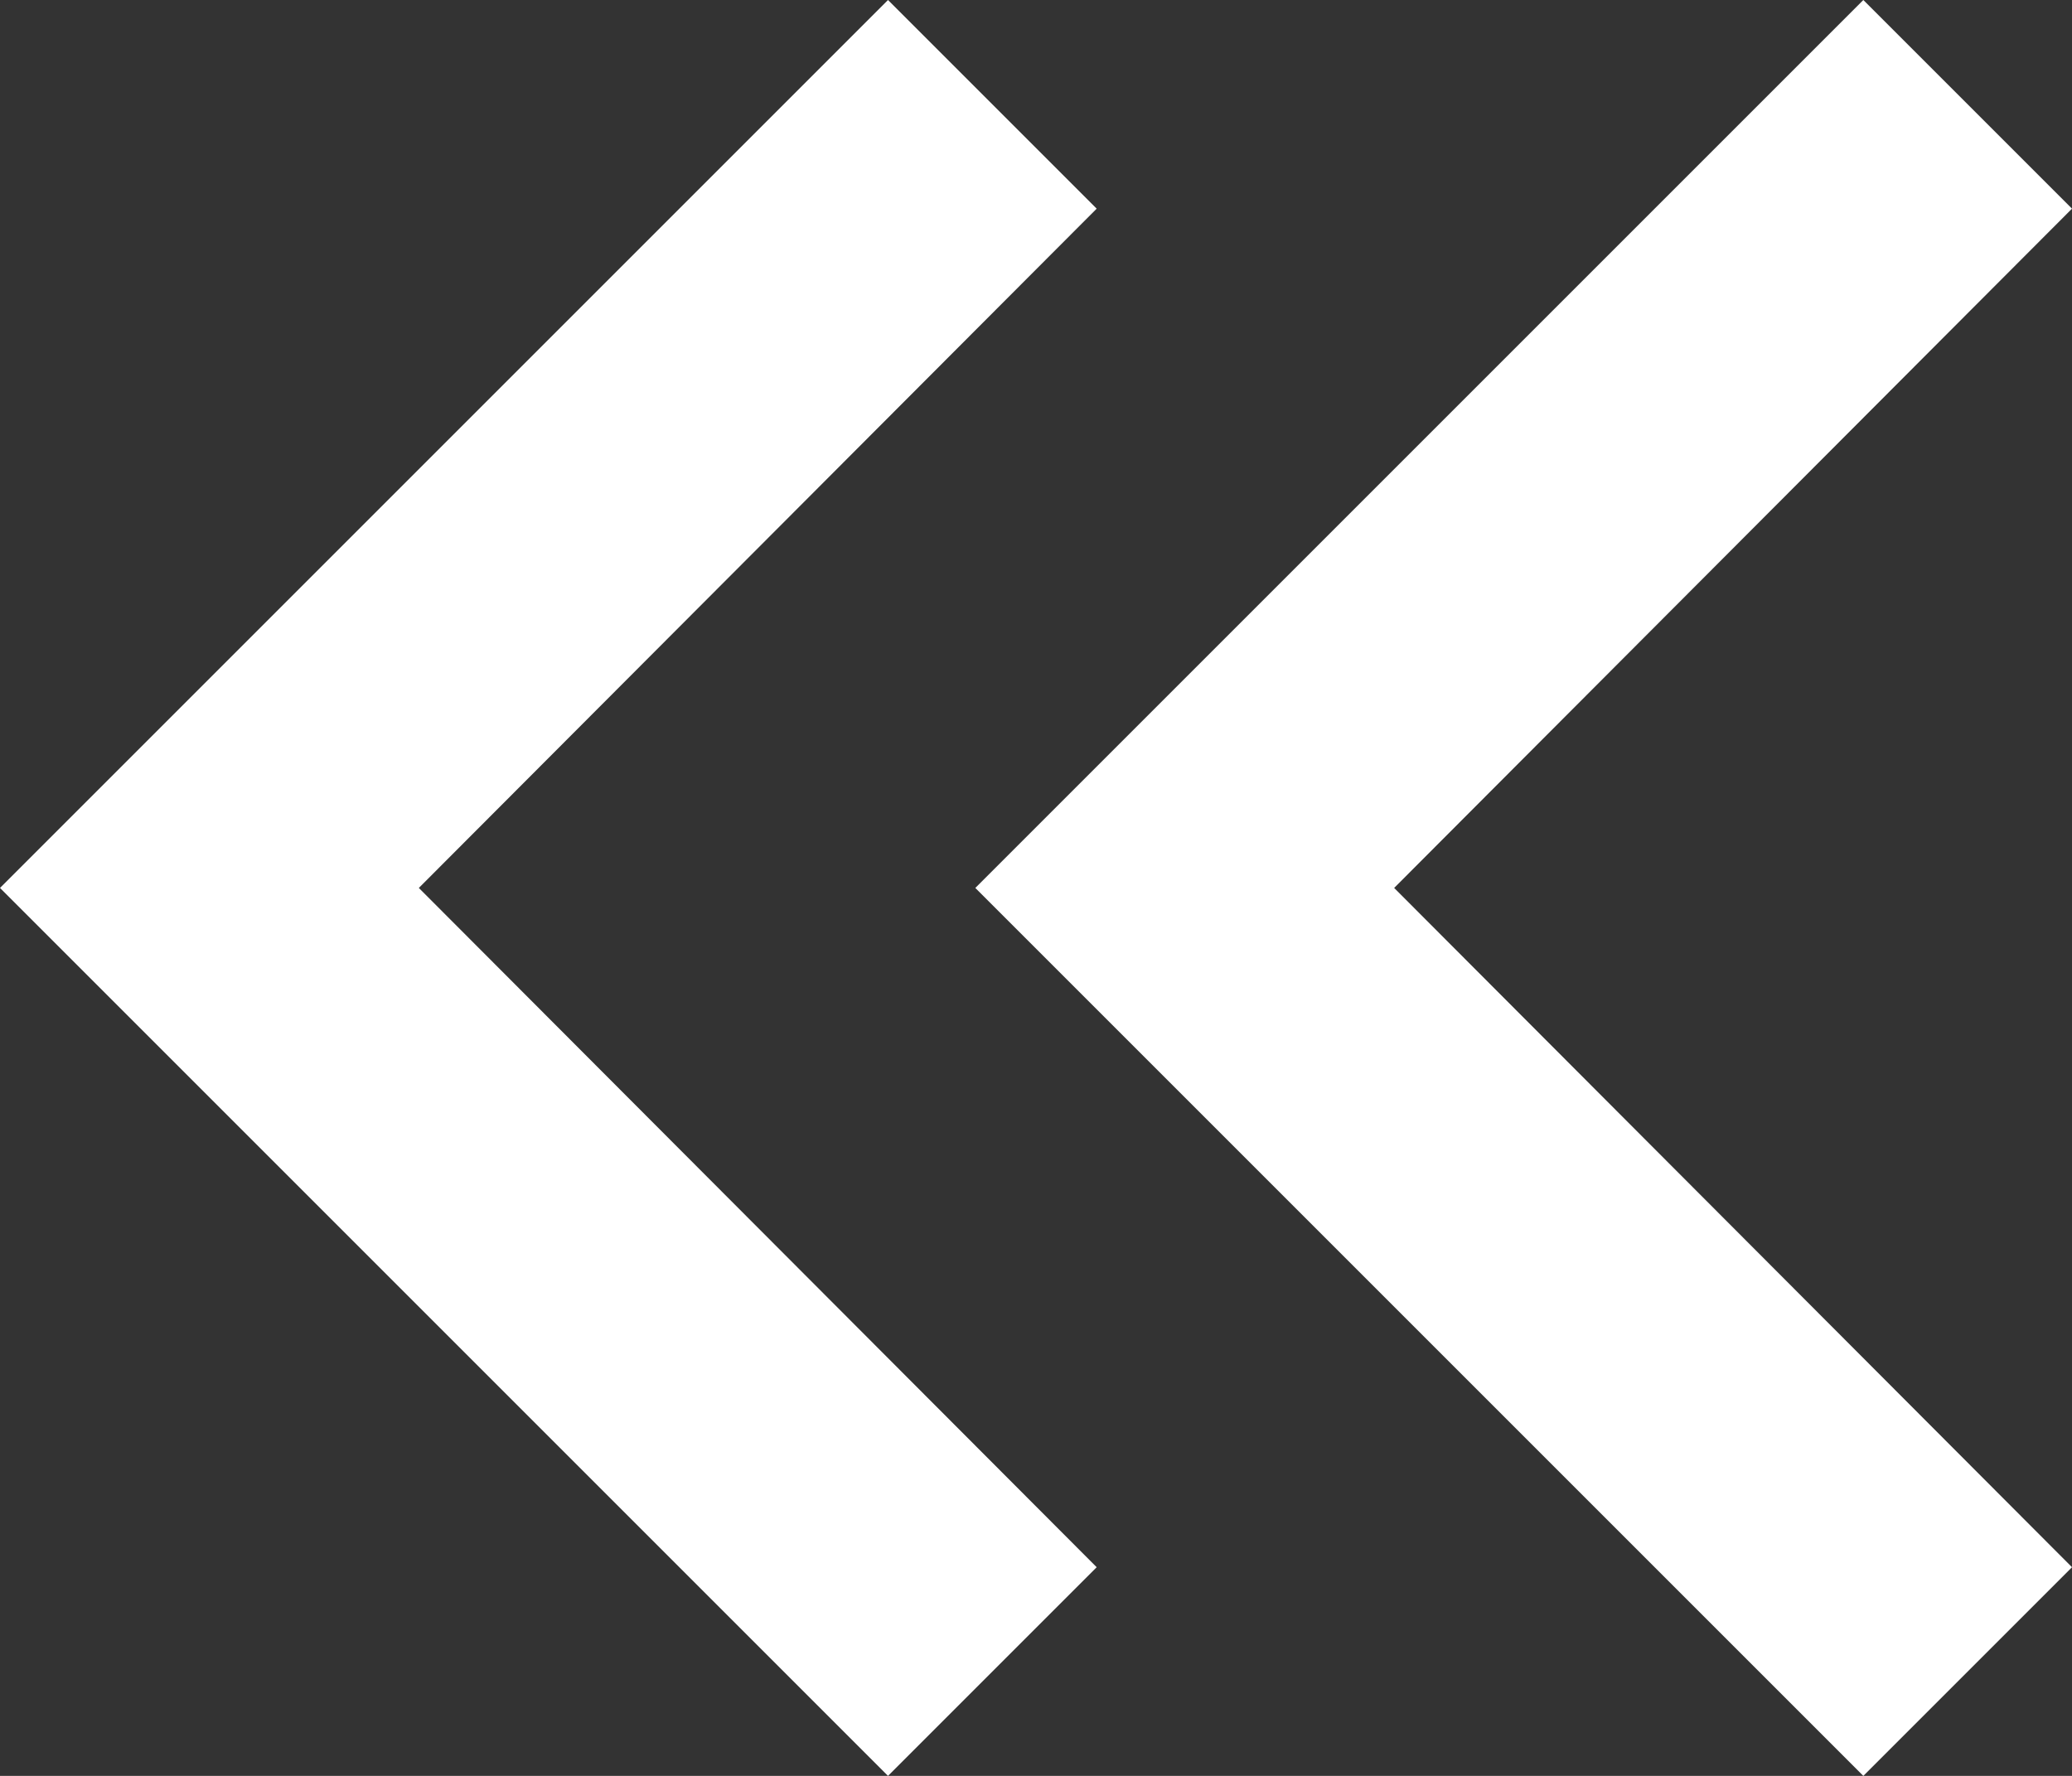
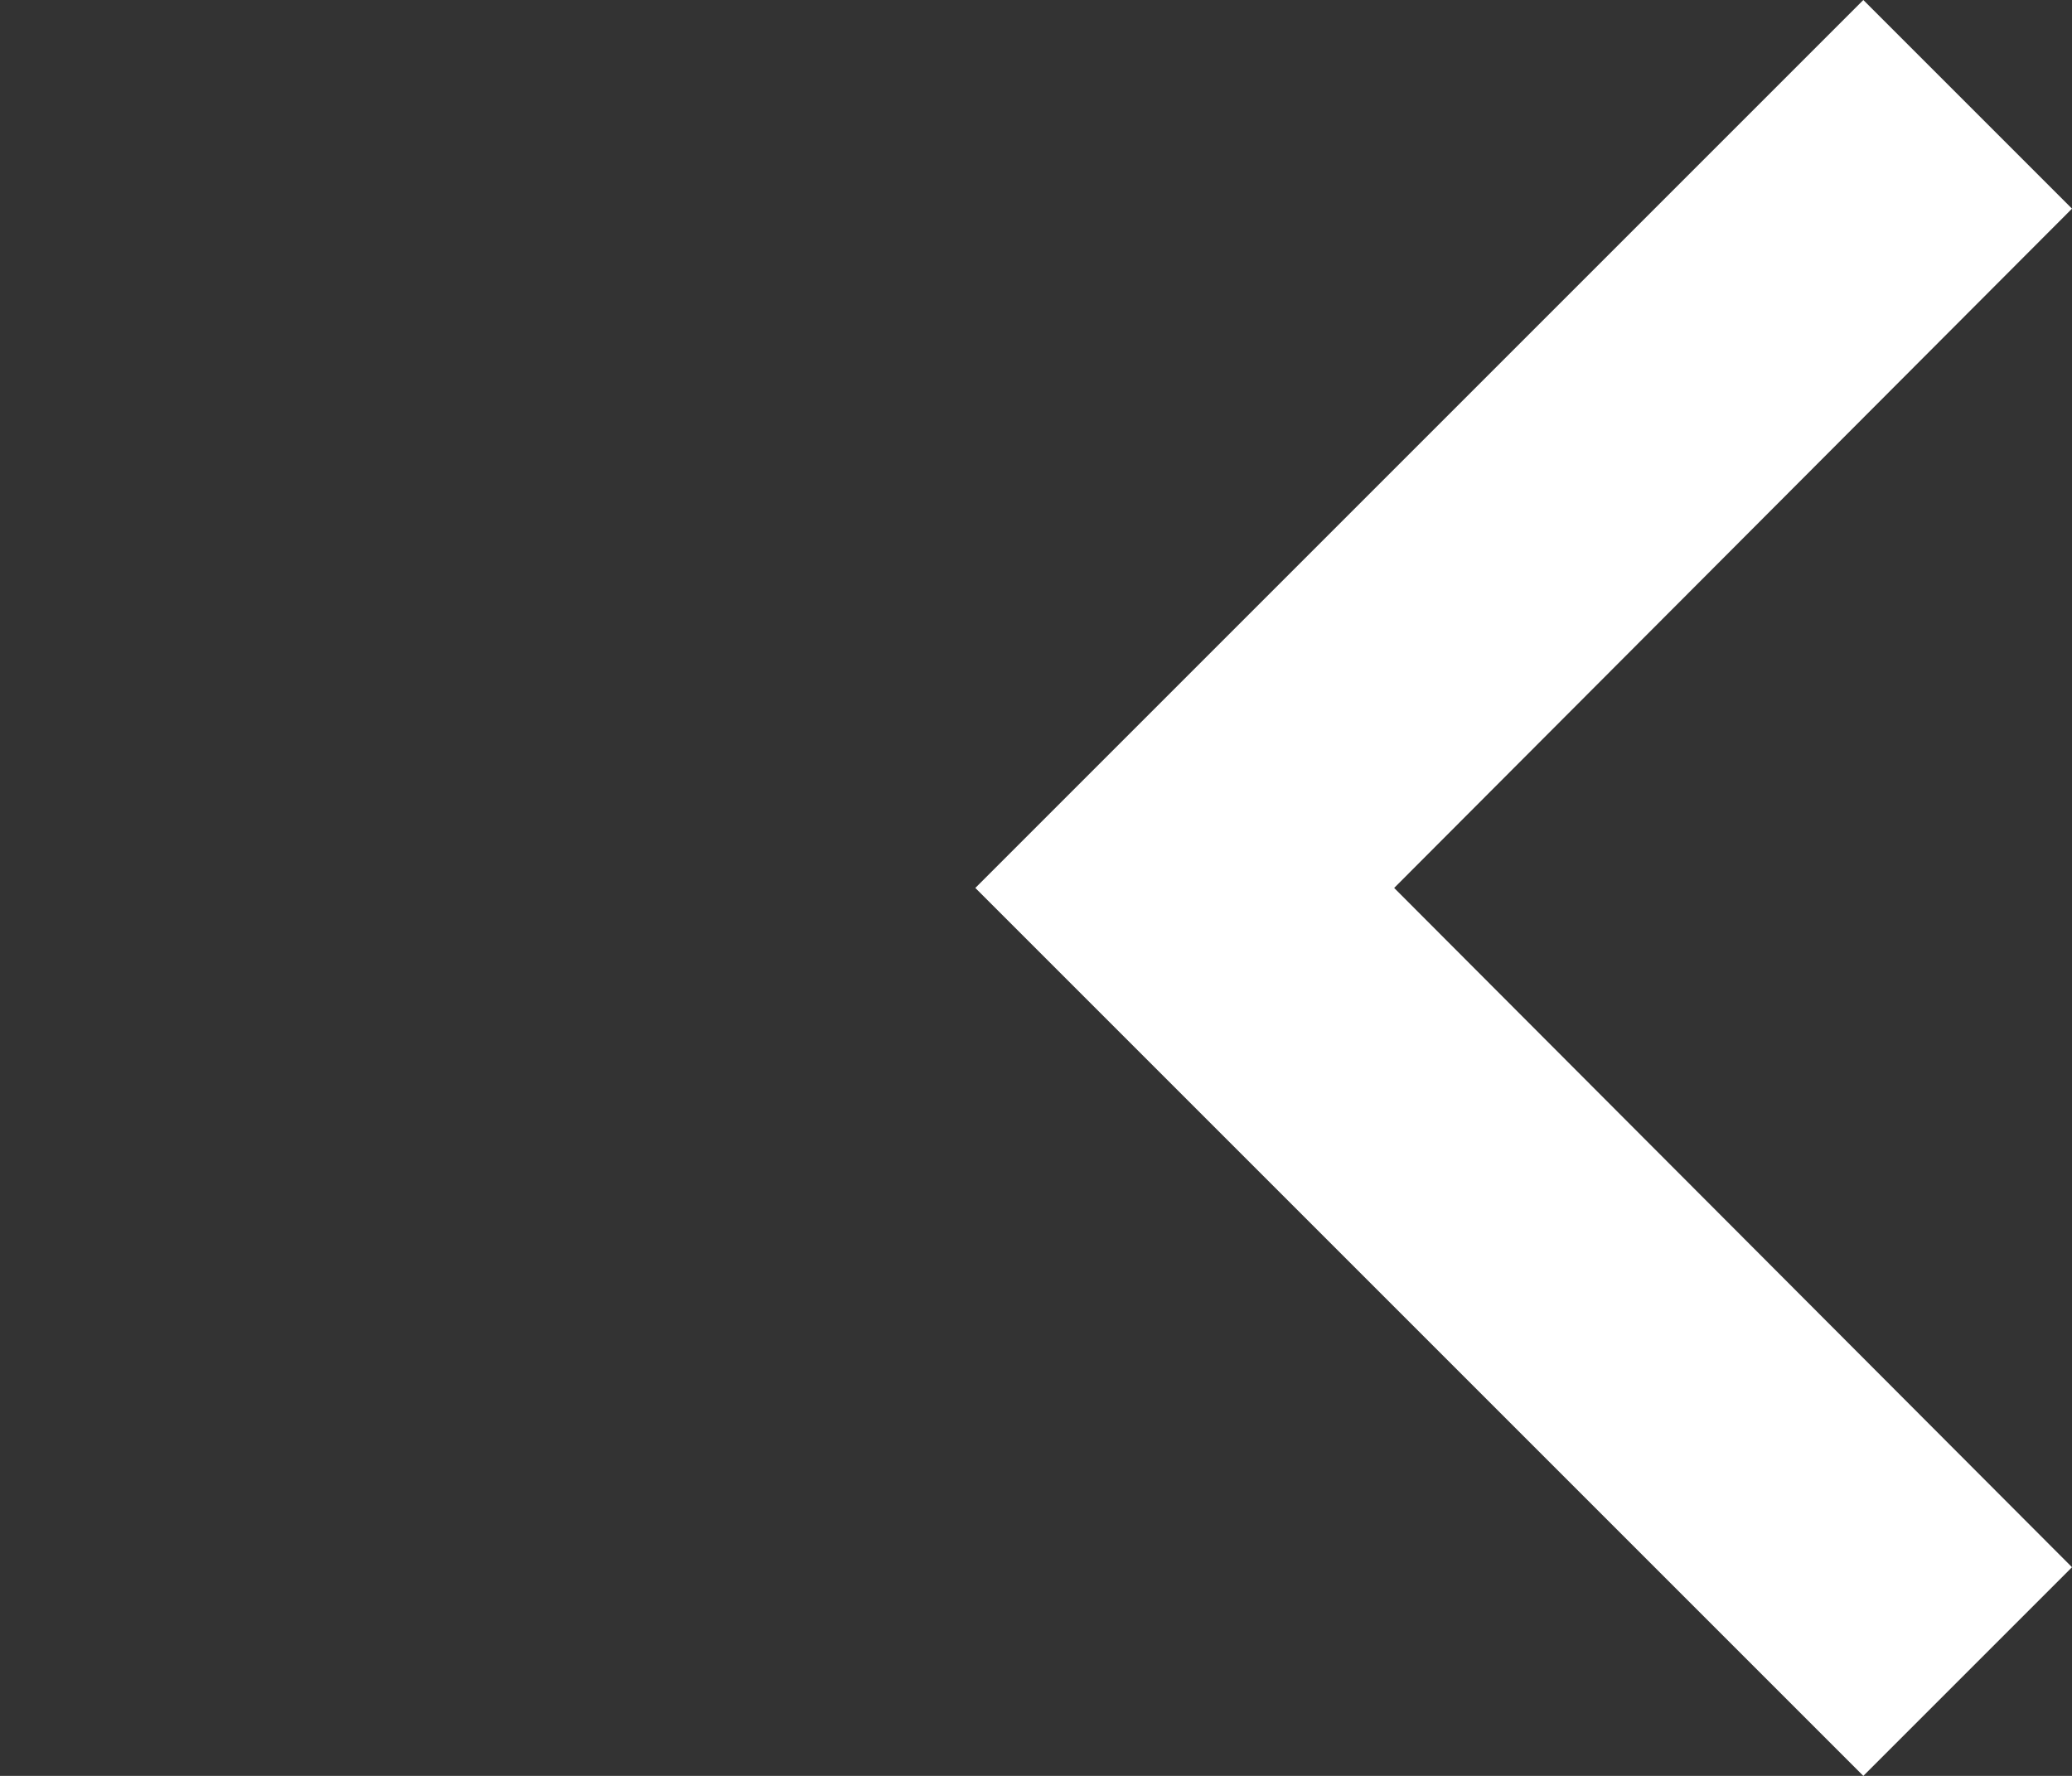
<svg xmlns="http://www.w3.org/2000/svg" width="14" height="12" viewBox="0 0 14 12" fill="none">
  <rect x="0" y="0" width="14" height="12" fill="#333333" stroke="none" />
  <path d="M12.59 12L14 10.59L9.42 6L14 1.41L12.59 0L6.59 6L12.59 12Z" fill="white" />
-   <path d="M6 12L7.41 10.59L2.83 6L7.41 1.41L6 0L0 6L6 12Z" fill="white" />
</svg>